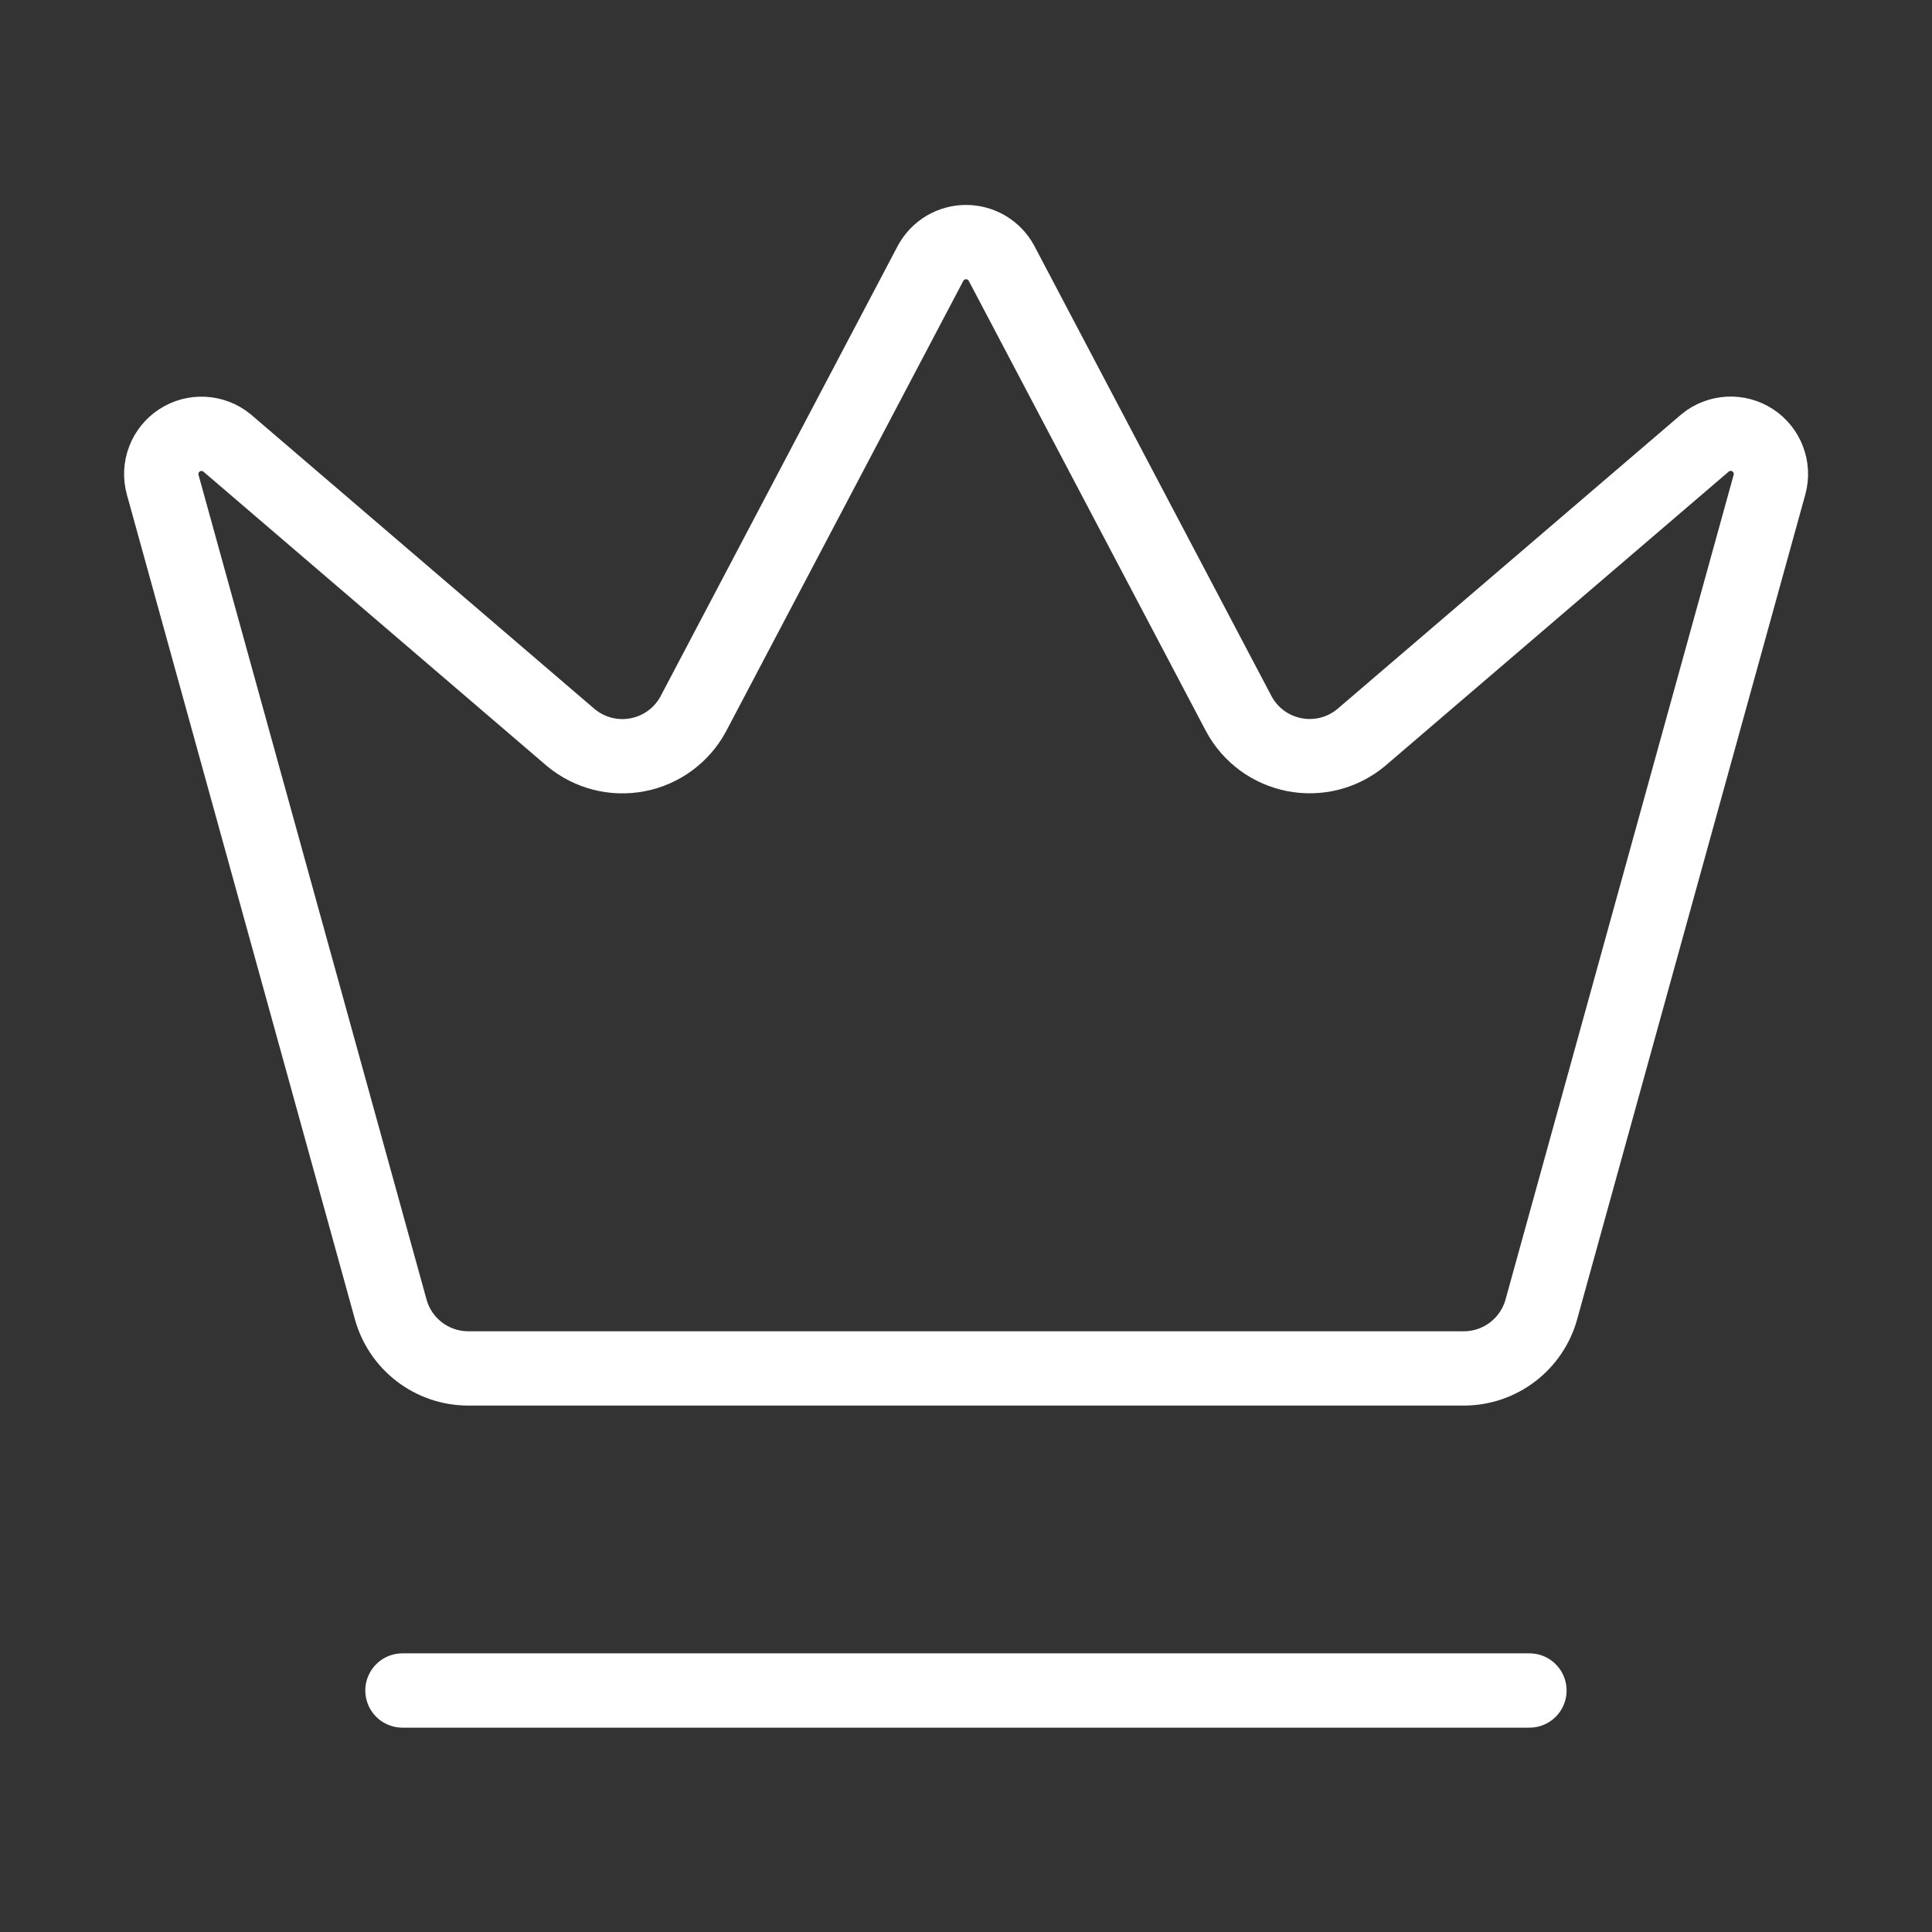
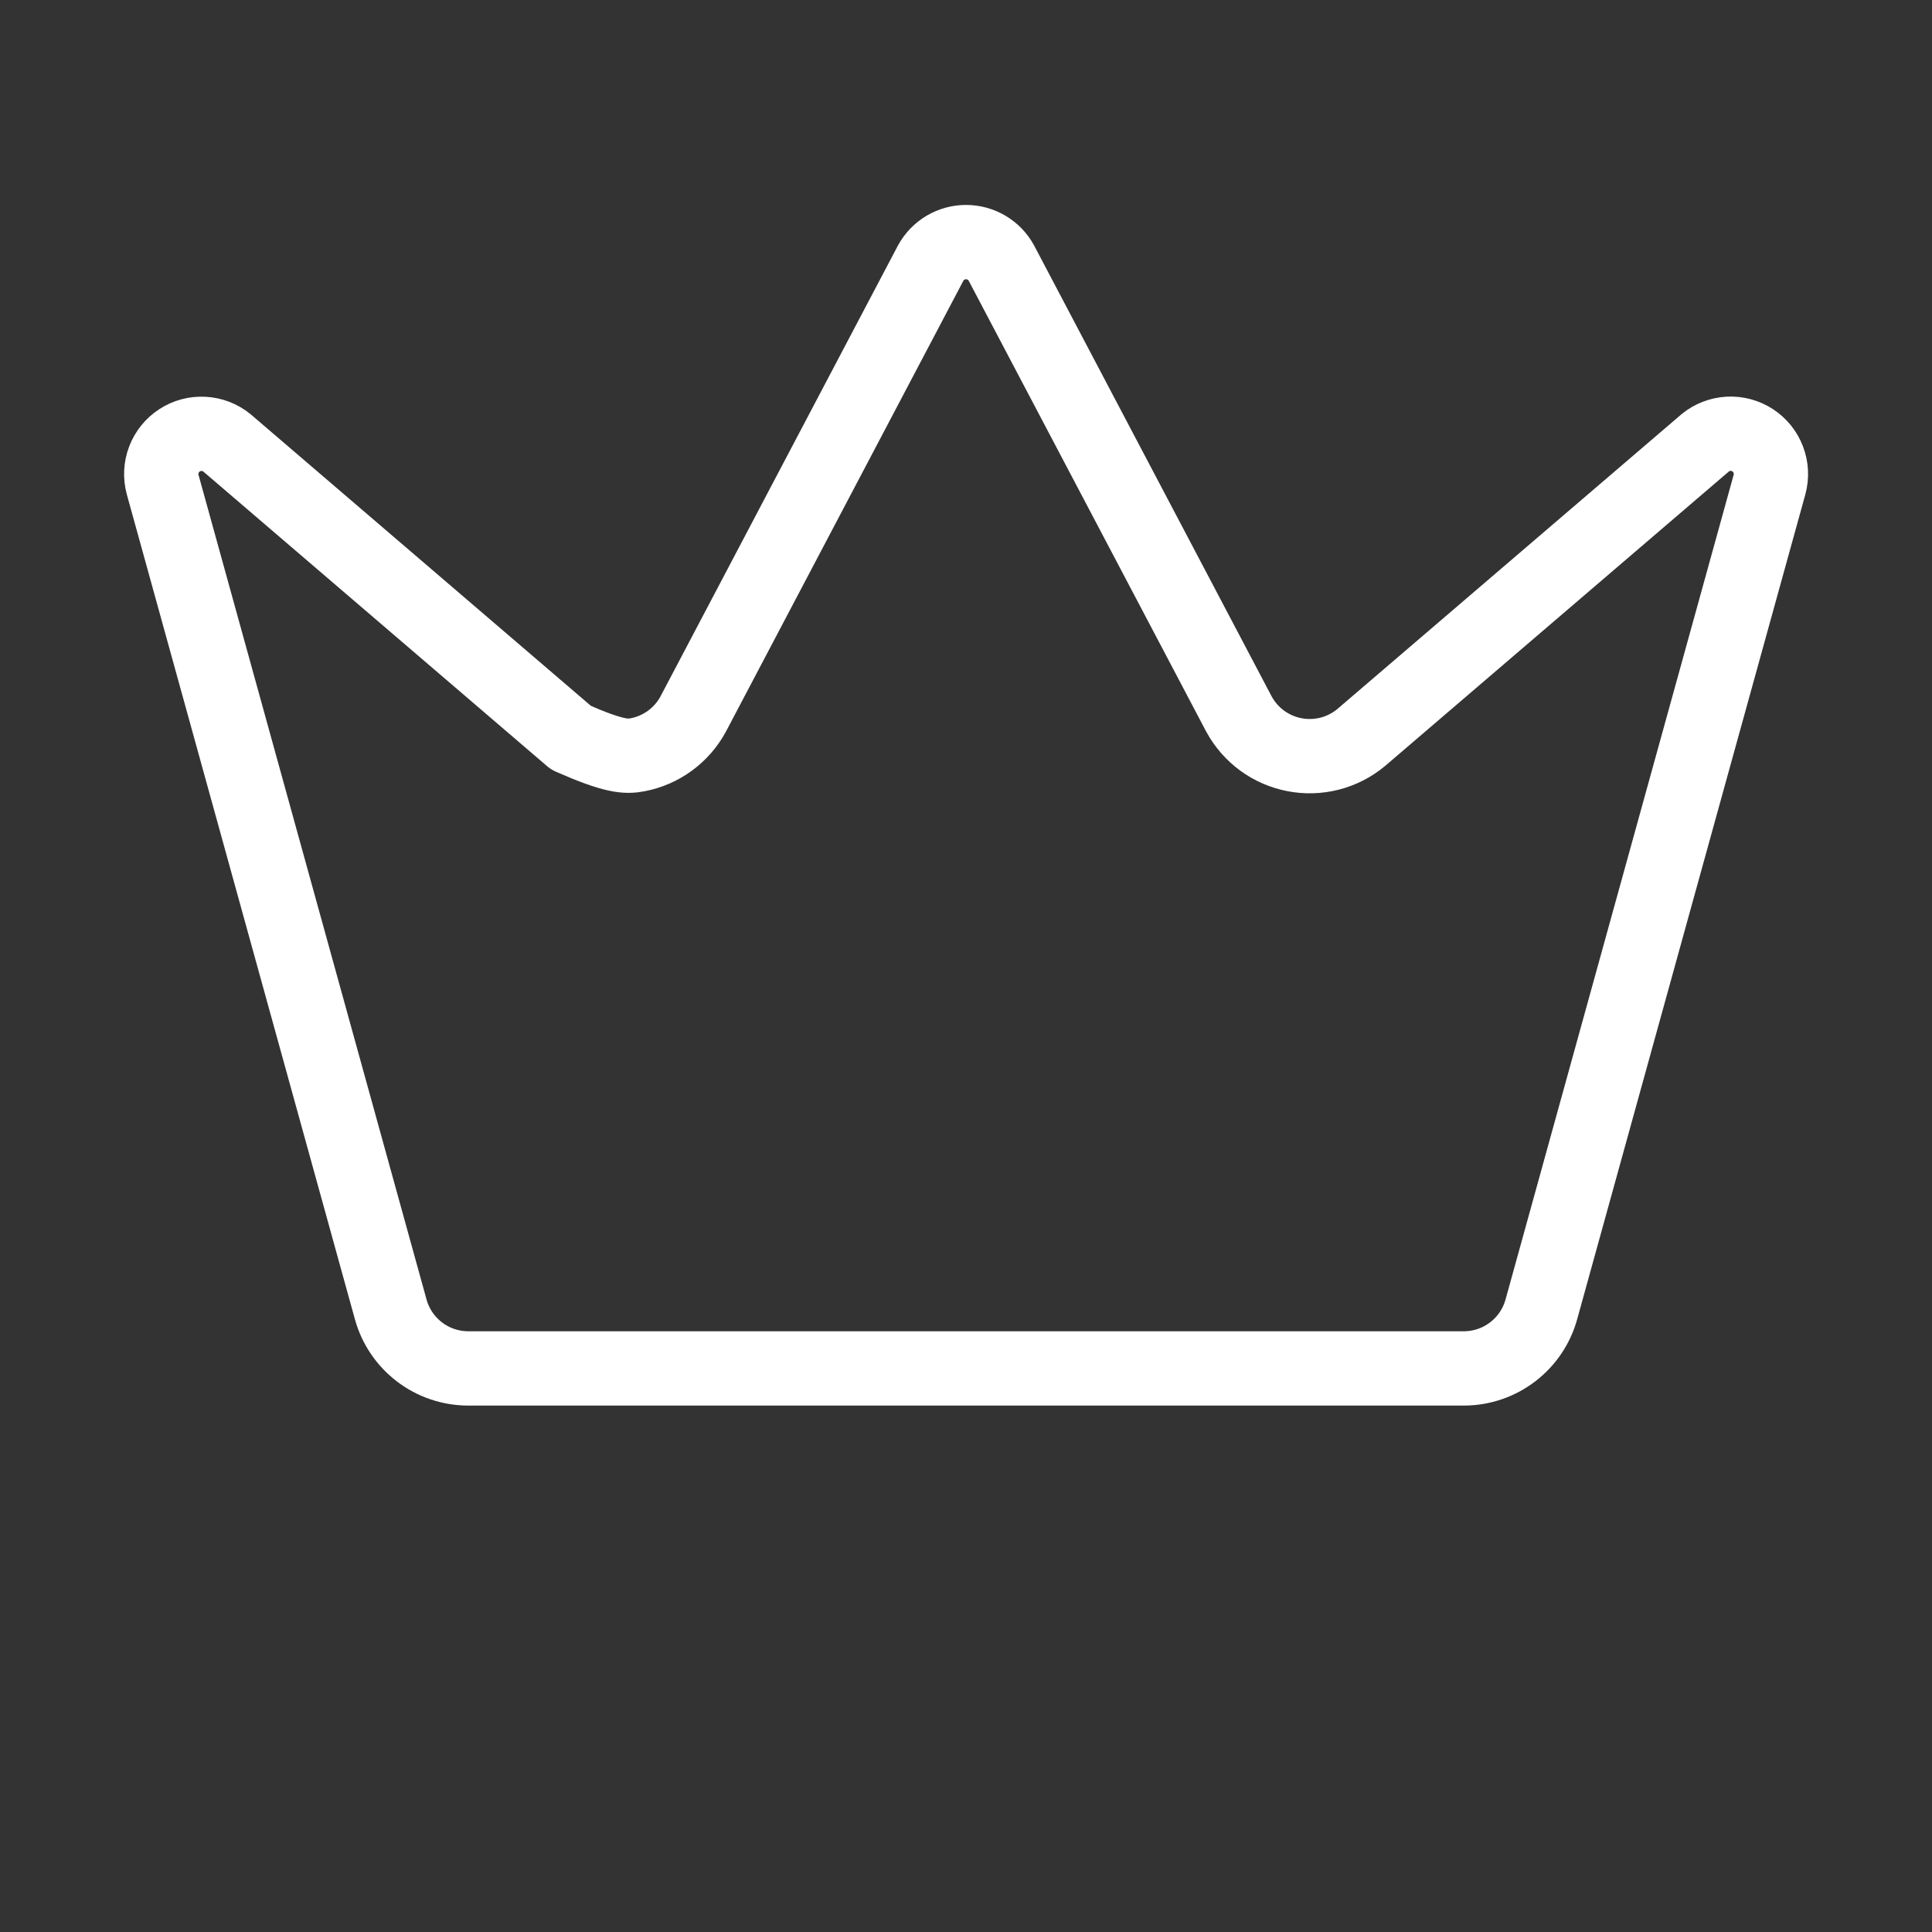
<svg xmlns="http://www.w3.org/2000/svg" width="52" height="52" viewBox="0 0 52 52" fill="none">
  <rect x="0" y="0" width="52" height="52" fill="#333333" stroke="none" />
  <g id="Frame">
-     <path id="Vector" d="M25.052 7.076C25.146 6.907 25.283 6.765 25.45 6.666C25.617 6.568 25.807 6.516 26.001 6.516C26.195 6.516 26.385 6.568 26.552 6.666C26.719 6.765 26.857 6.907 26.95 7.076L33.346 19.218C33.499 19.5 33.712 19.744 33.969 19.933C34.227 20.122 34.524 20.251 34.838 20.312C35.152 20.373 35.476 20.364 35.786 20.285C36.096 20.206 36.384 20.059 36.631 19.855L45.898 11.917C46.075 11.772 46.295 11.688 46.524 11.675C46.753 11.663 46.98 11.724 47.172 11.849C47.364 11.974 47.512 12.157 47.593 12.371C47.675 12.585 47.687 12.82 47.627 13.041L41.486 35.241C41.361 35.695 41.091 36.096 40.717 36.383C40.343 36.67 39.886 36.828 39.415 36.831H12.589C12.118 36.828 11.66 36.671 11.286 36.384C10.912 36.097 10.641 35.696 10.516 35.241L4.378 13.043C4.318 12.822 4.329 12.588 4.411 12.373C4.493 12.159 4.64 11.976 4.833 11.851C5.025 11.726 5.252 11.665 5.481 11.678C5.71 11.69 5.929 11.774 6.107 11.919L15.371 19.858C15.618 20.061 15.907 20.208 16.217 20.287C16.526 20.366 16.85 20.375 17.164 20.314C17.478 20.254 17.775 20.124 18.033 19.935C18.291 19.746 18.504 19.502 18.656 19.221L25.052 7.076Z" stroke="white" stroke-width="2" stroke-linecap="round" stroke-linejoin="round" />
-     <path id="Vector_2" d="M10.832 45.5H41.165" stroke="white" stroke-width="2" stroke-linecap="round" stroke-linejoin="round" />
+     <path id="Vector" d="M25.052 7.076C25.146 6.907 25.283 6.765 25.45 6.666C25.617 6.568 25.807 6.516 26.001 6.516C26.195 6.516 26.385 6.568 26.552 6.666C26.719 6.765 26.857 6.907 26.95 7.076L33.346 19.218C33.499 19.5 33.712 19.744 33.969 19.933C34.227 20.122 34.524 20.251 34.838 20.312C35.152 20.373 35.476 20.364 35.786 20.285C36.096 20.206 36.384 20.059 36.631 19.855L45.898 11.917C46.075 11.772 46.295 11.688 46.524 11.675C46.753 11.663 46.98 11.724 47.172 11.849C47.364 11.974 47.512 12.157 47.593 12.371C47.675 12.585 47.687 12.82 47.627 13.041L41.486 35.241C41.361 35.695 41.091 36.096 40.717 36.383C40.343 36.67 39.886 36.828 39.415 36.831H12.589C12.118 36.828 11.66 36.671 11.286 36.384C10.912 36.097 10.641 35.696 10.516 35.241L4.378 13.043C4.318 12.822 4.329 12.588 4.411 12.373C4.493 12.159 4.64 11.976 4.833 11.851C5.025 11.726 5.252 11.665 5.481 11.678C5.71 11.69 5.929 11.774 6.107 11.919L15.371 19.858C16.526 20.366 16.85 20.375 17.164 20.314C17.478 20.254 17.775 20.124 18.033 19.935C18.291 19.746 18.504 19.502 18.656 19.221L25.052 7.076Z" stroke="white" stroke-width="2" stroke-linecap="round" stroke-linejoin="round" />
  </g>
</svg>